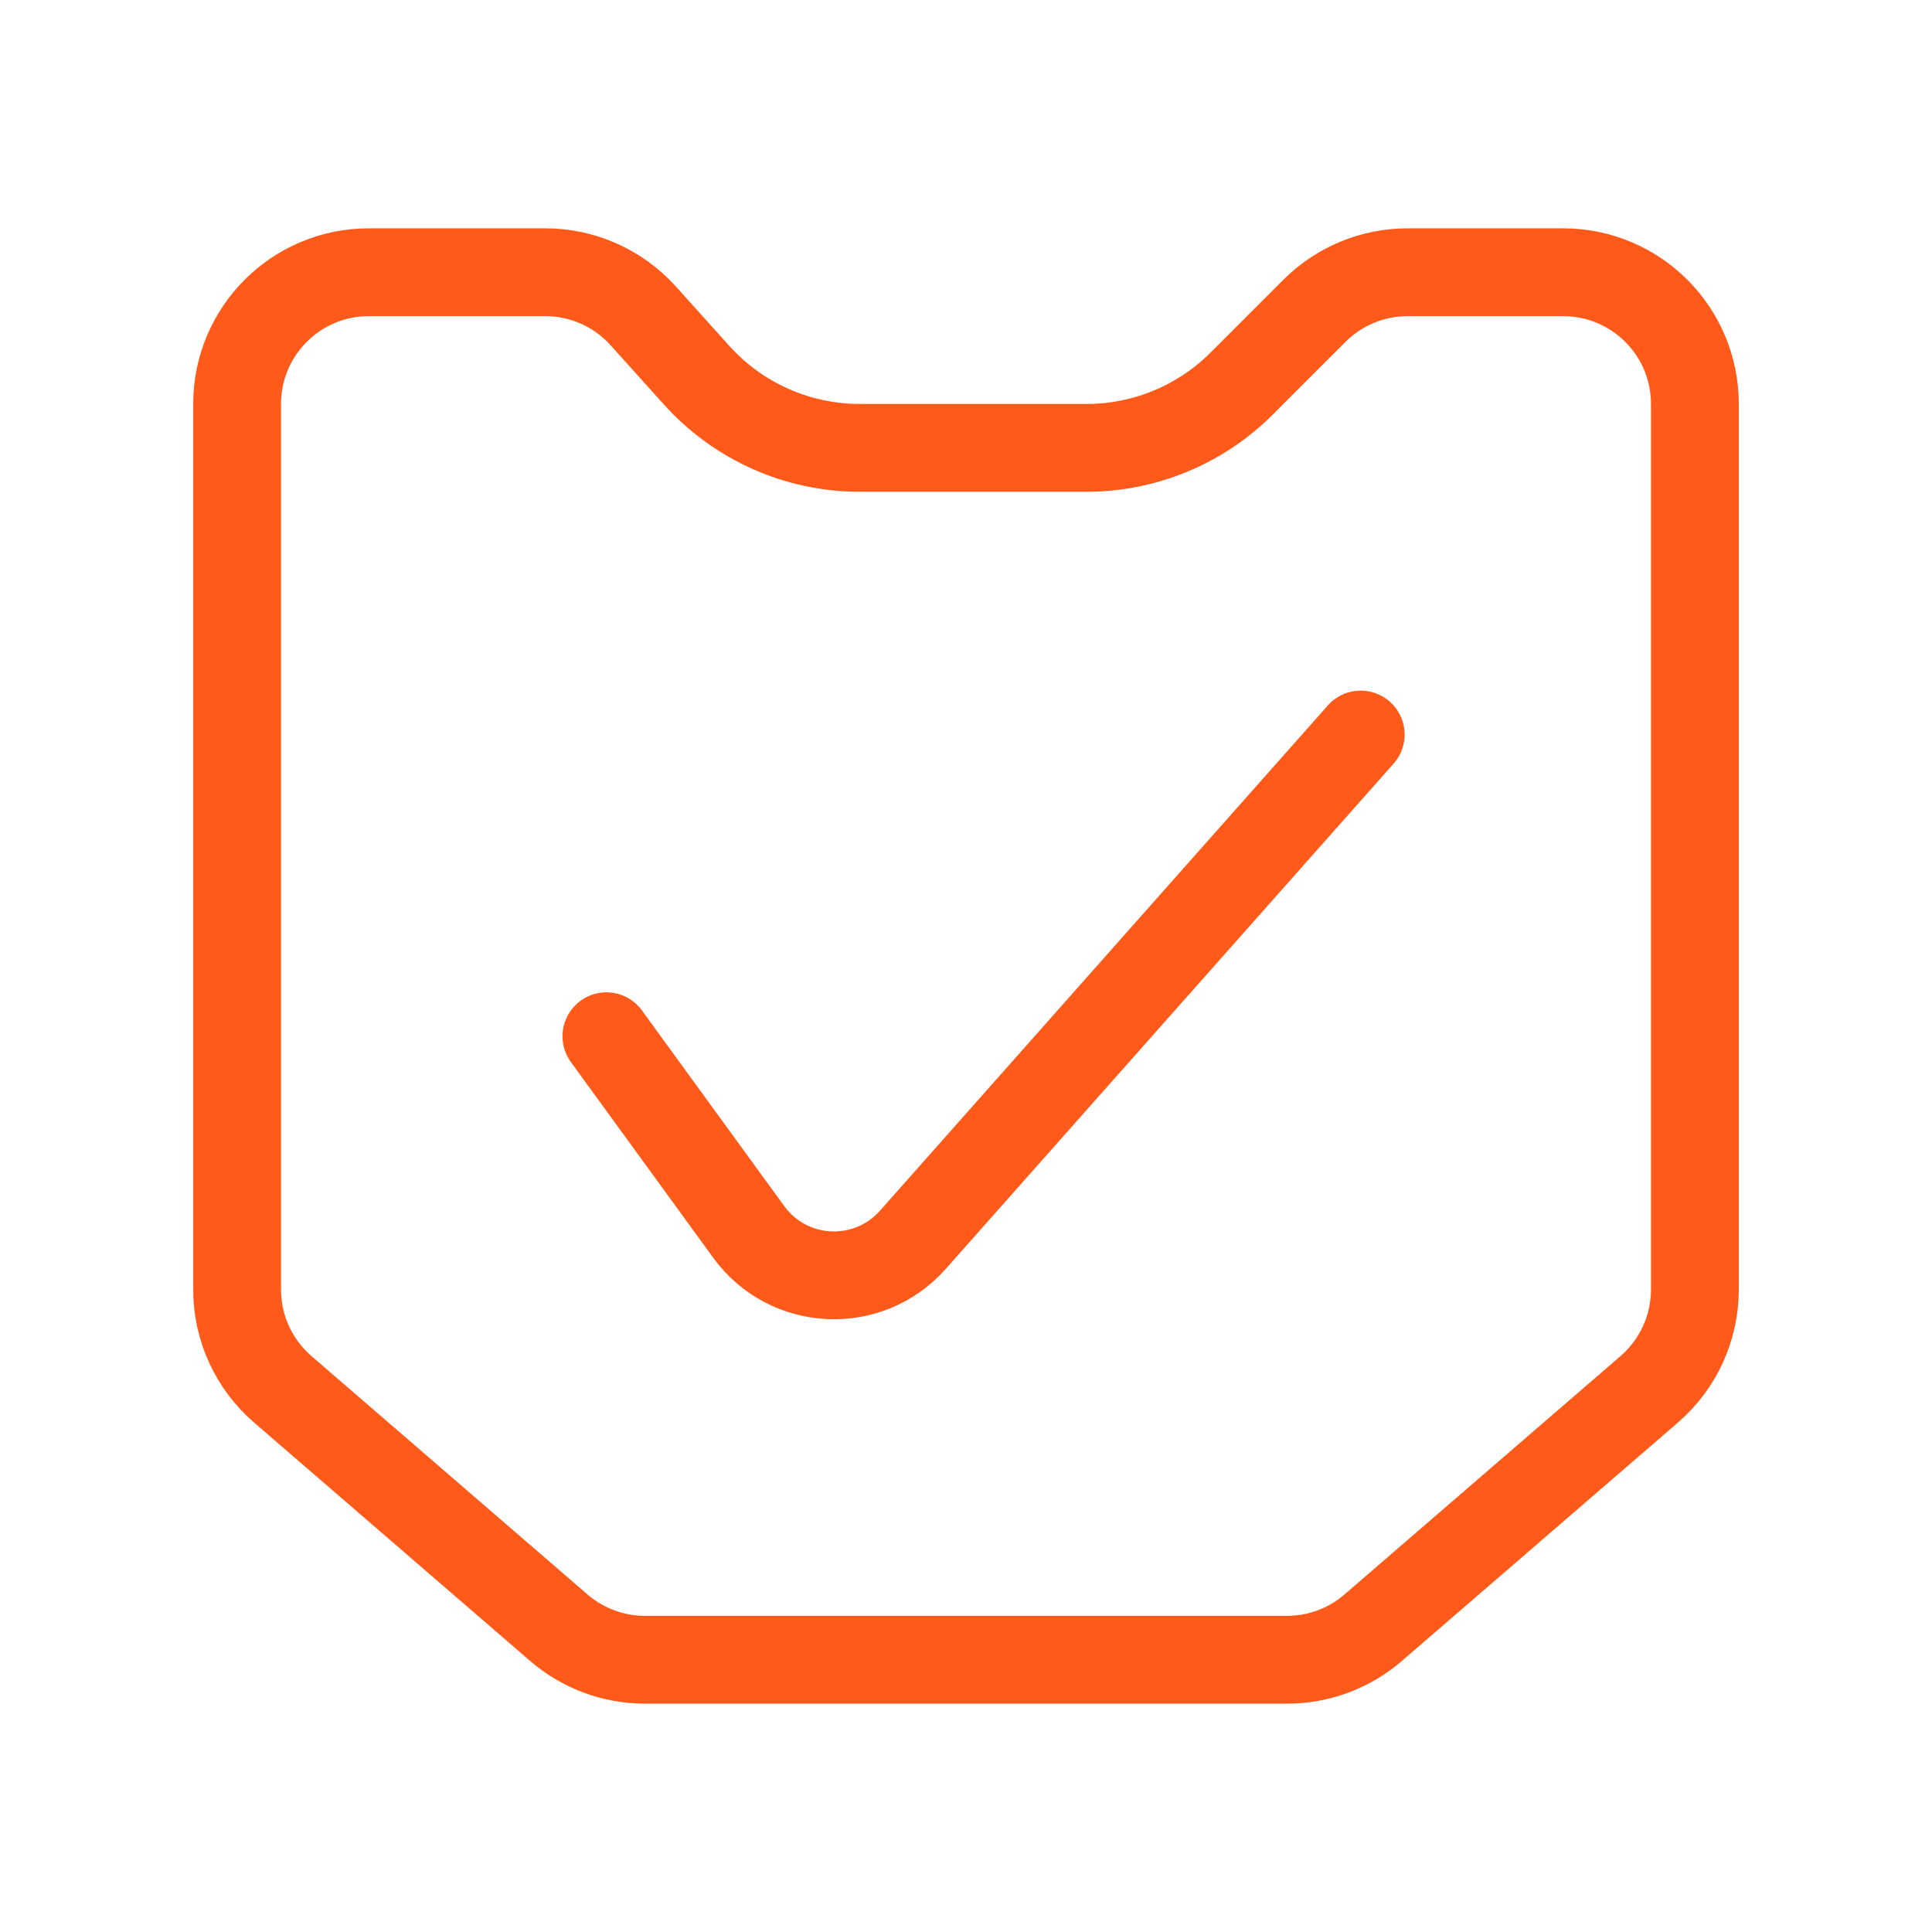
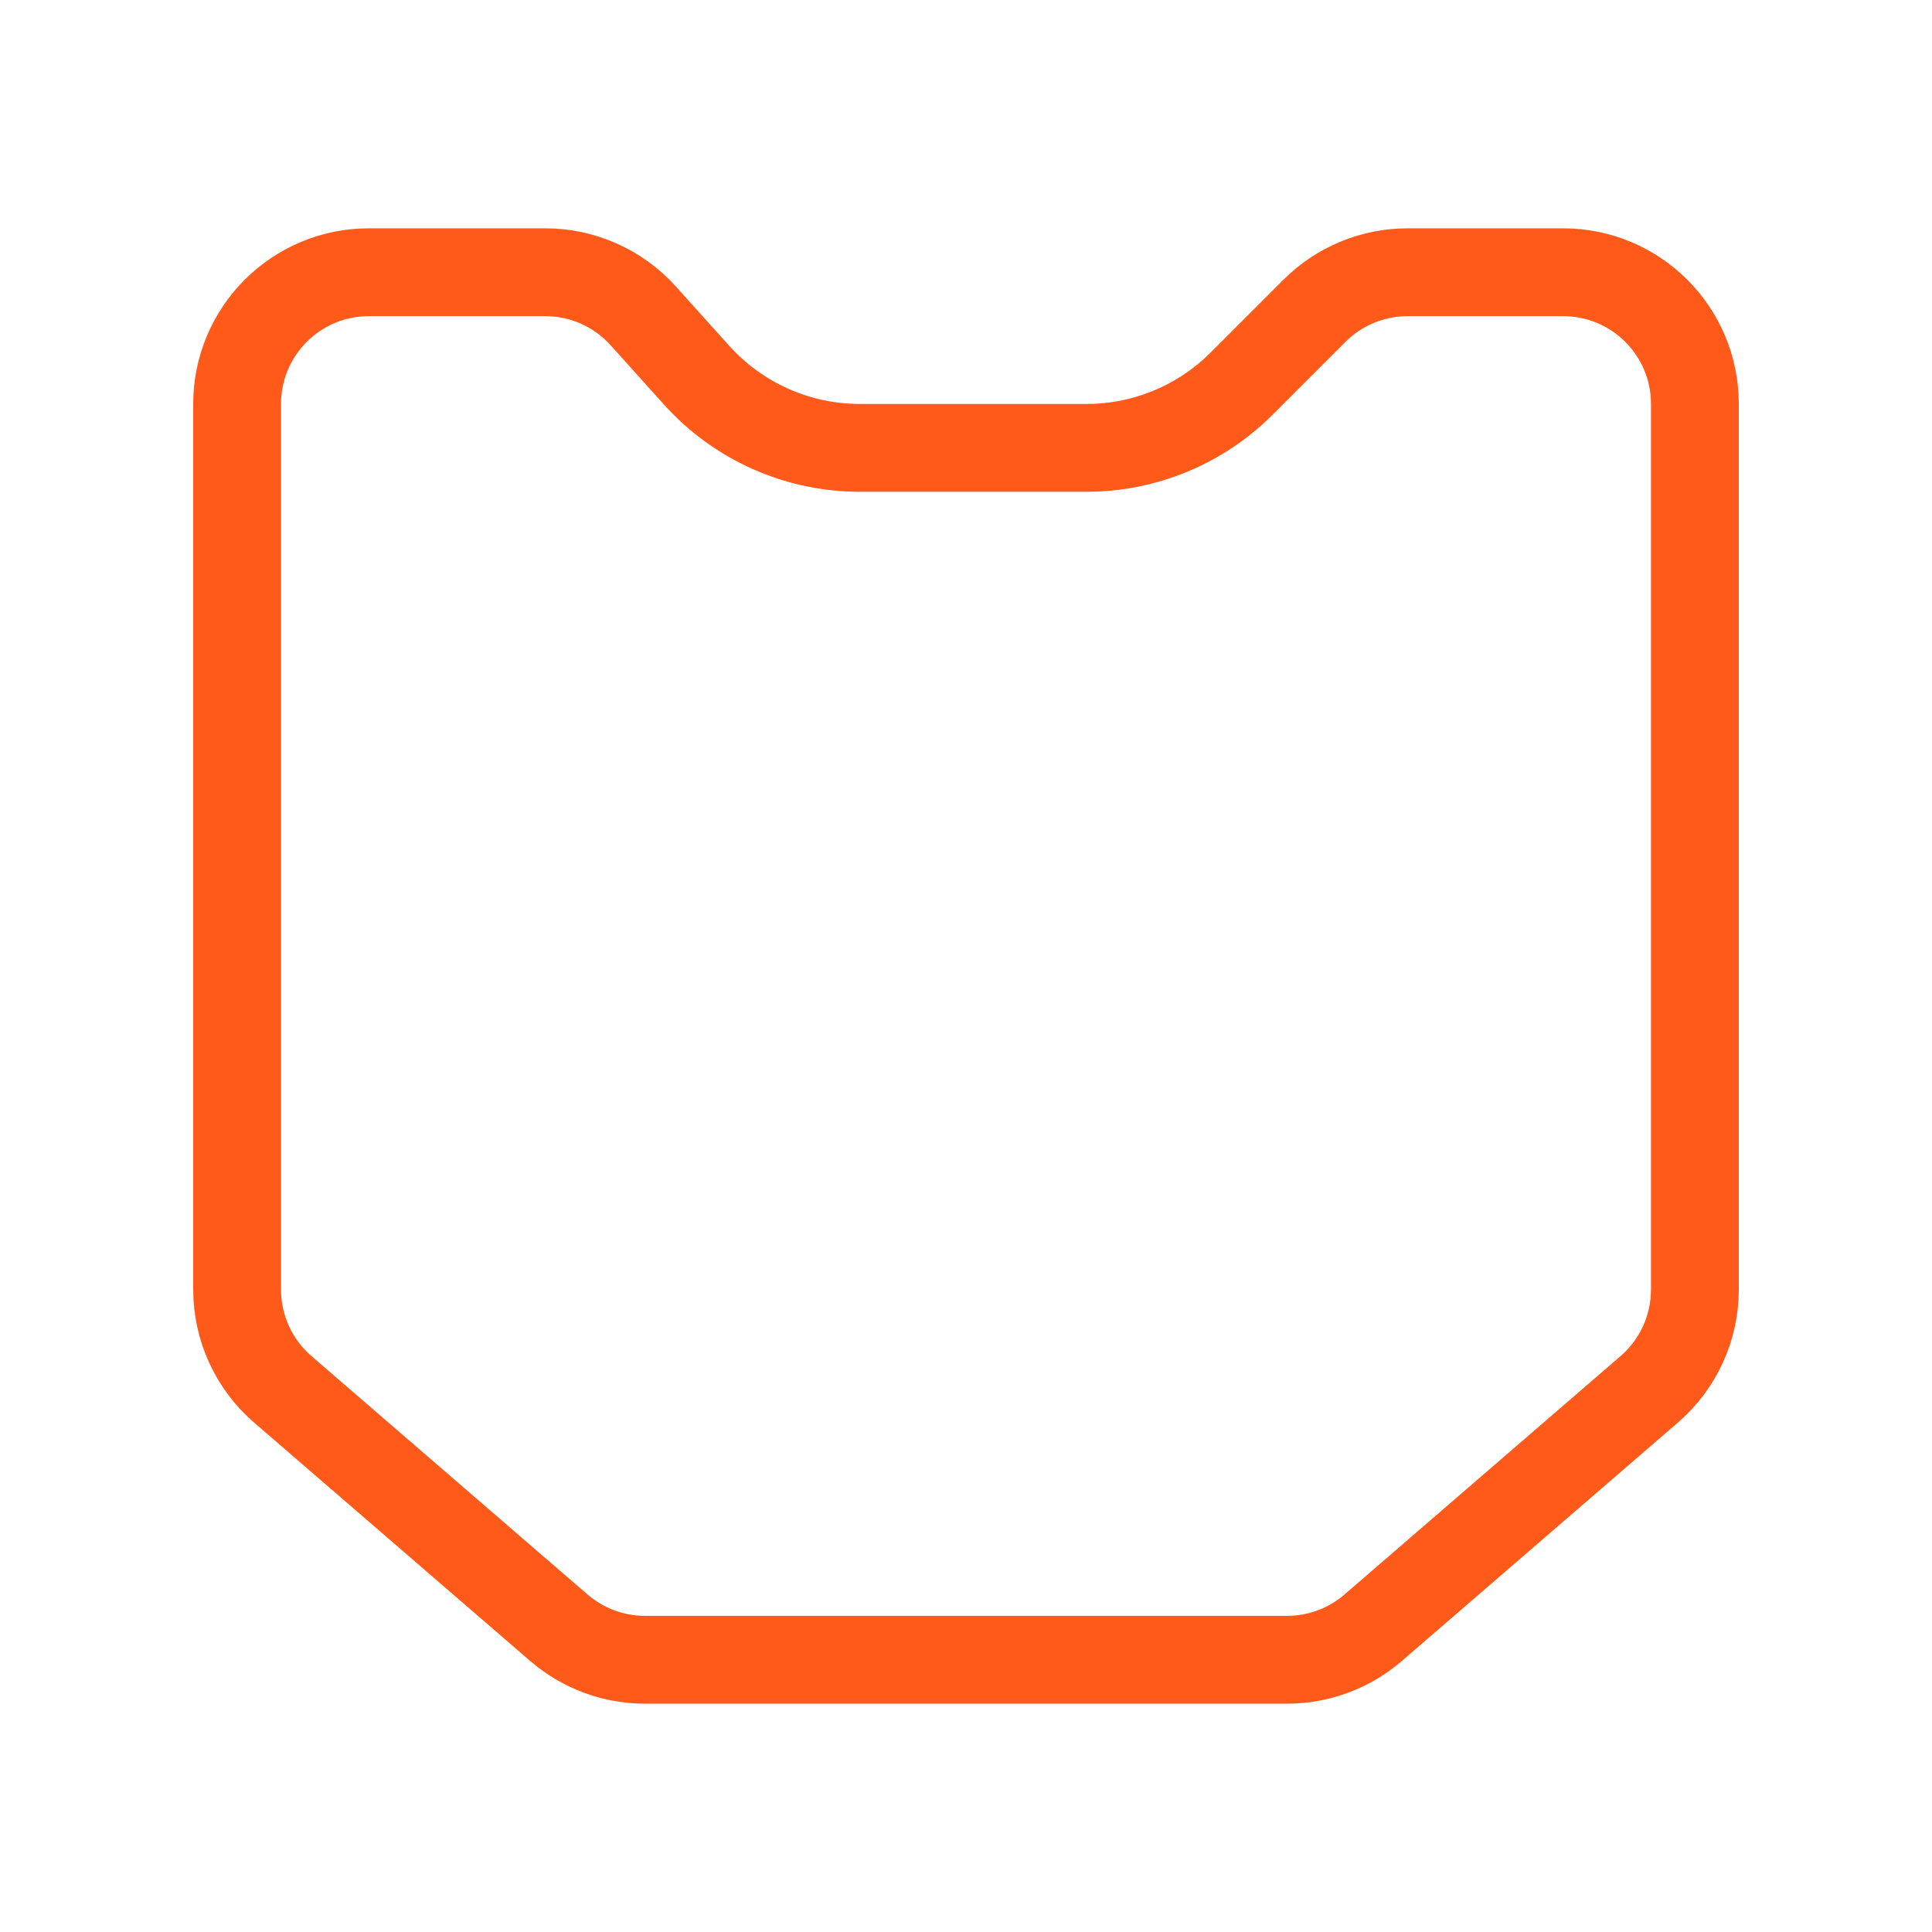
<svg xmlns="http://www.w3.org/2000/svg" width="110" height="110" viewBox="0 0 110 110" fill="none">
  <path d="M21 15.5H31.046C33.172 15.5 35.199 16.402 36.621 17.982L39.662 21.362C42.033 23.996 45.41 25.5 48.954 25.5H61.857C65.172 25.5 68.352 24.183 70.696 21.839L74.839 17.696C76.245 16.29 78.154 15.5 80.143 15.5H89C93.142 15.5 96.5 18.858 96.5 23V73.423C96.5 75.603 95.552 77.675 93.902 79.1L78.182 92.676C76.819 93.852 75.079 94.5 73.279 94.5H36.721C34.921 94.5 33.181 93.852 31.818 92.676L16.098 79.1C14.448 77.675 13.5 75.603 13.5 73.423V23C13.5 18.858 16.858 15.5 21 15.5Z" stroke="#FF5A1A" stroke-width="5" />
-   <path d="M34.527 59L42.63 70.141C44.885 73.242 49.429 73.461 51.972 70.592L77.473 41.822" stroke="#FF5A1A" stroke-width="5" stroke-linecap="round" />
</svg>